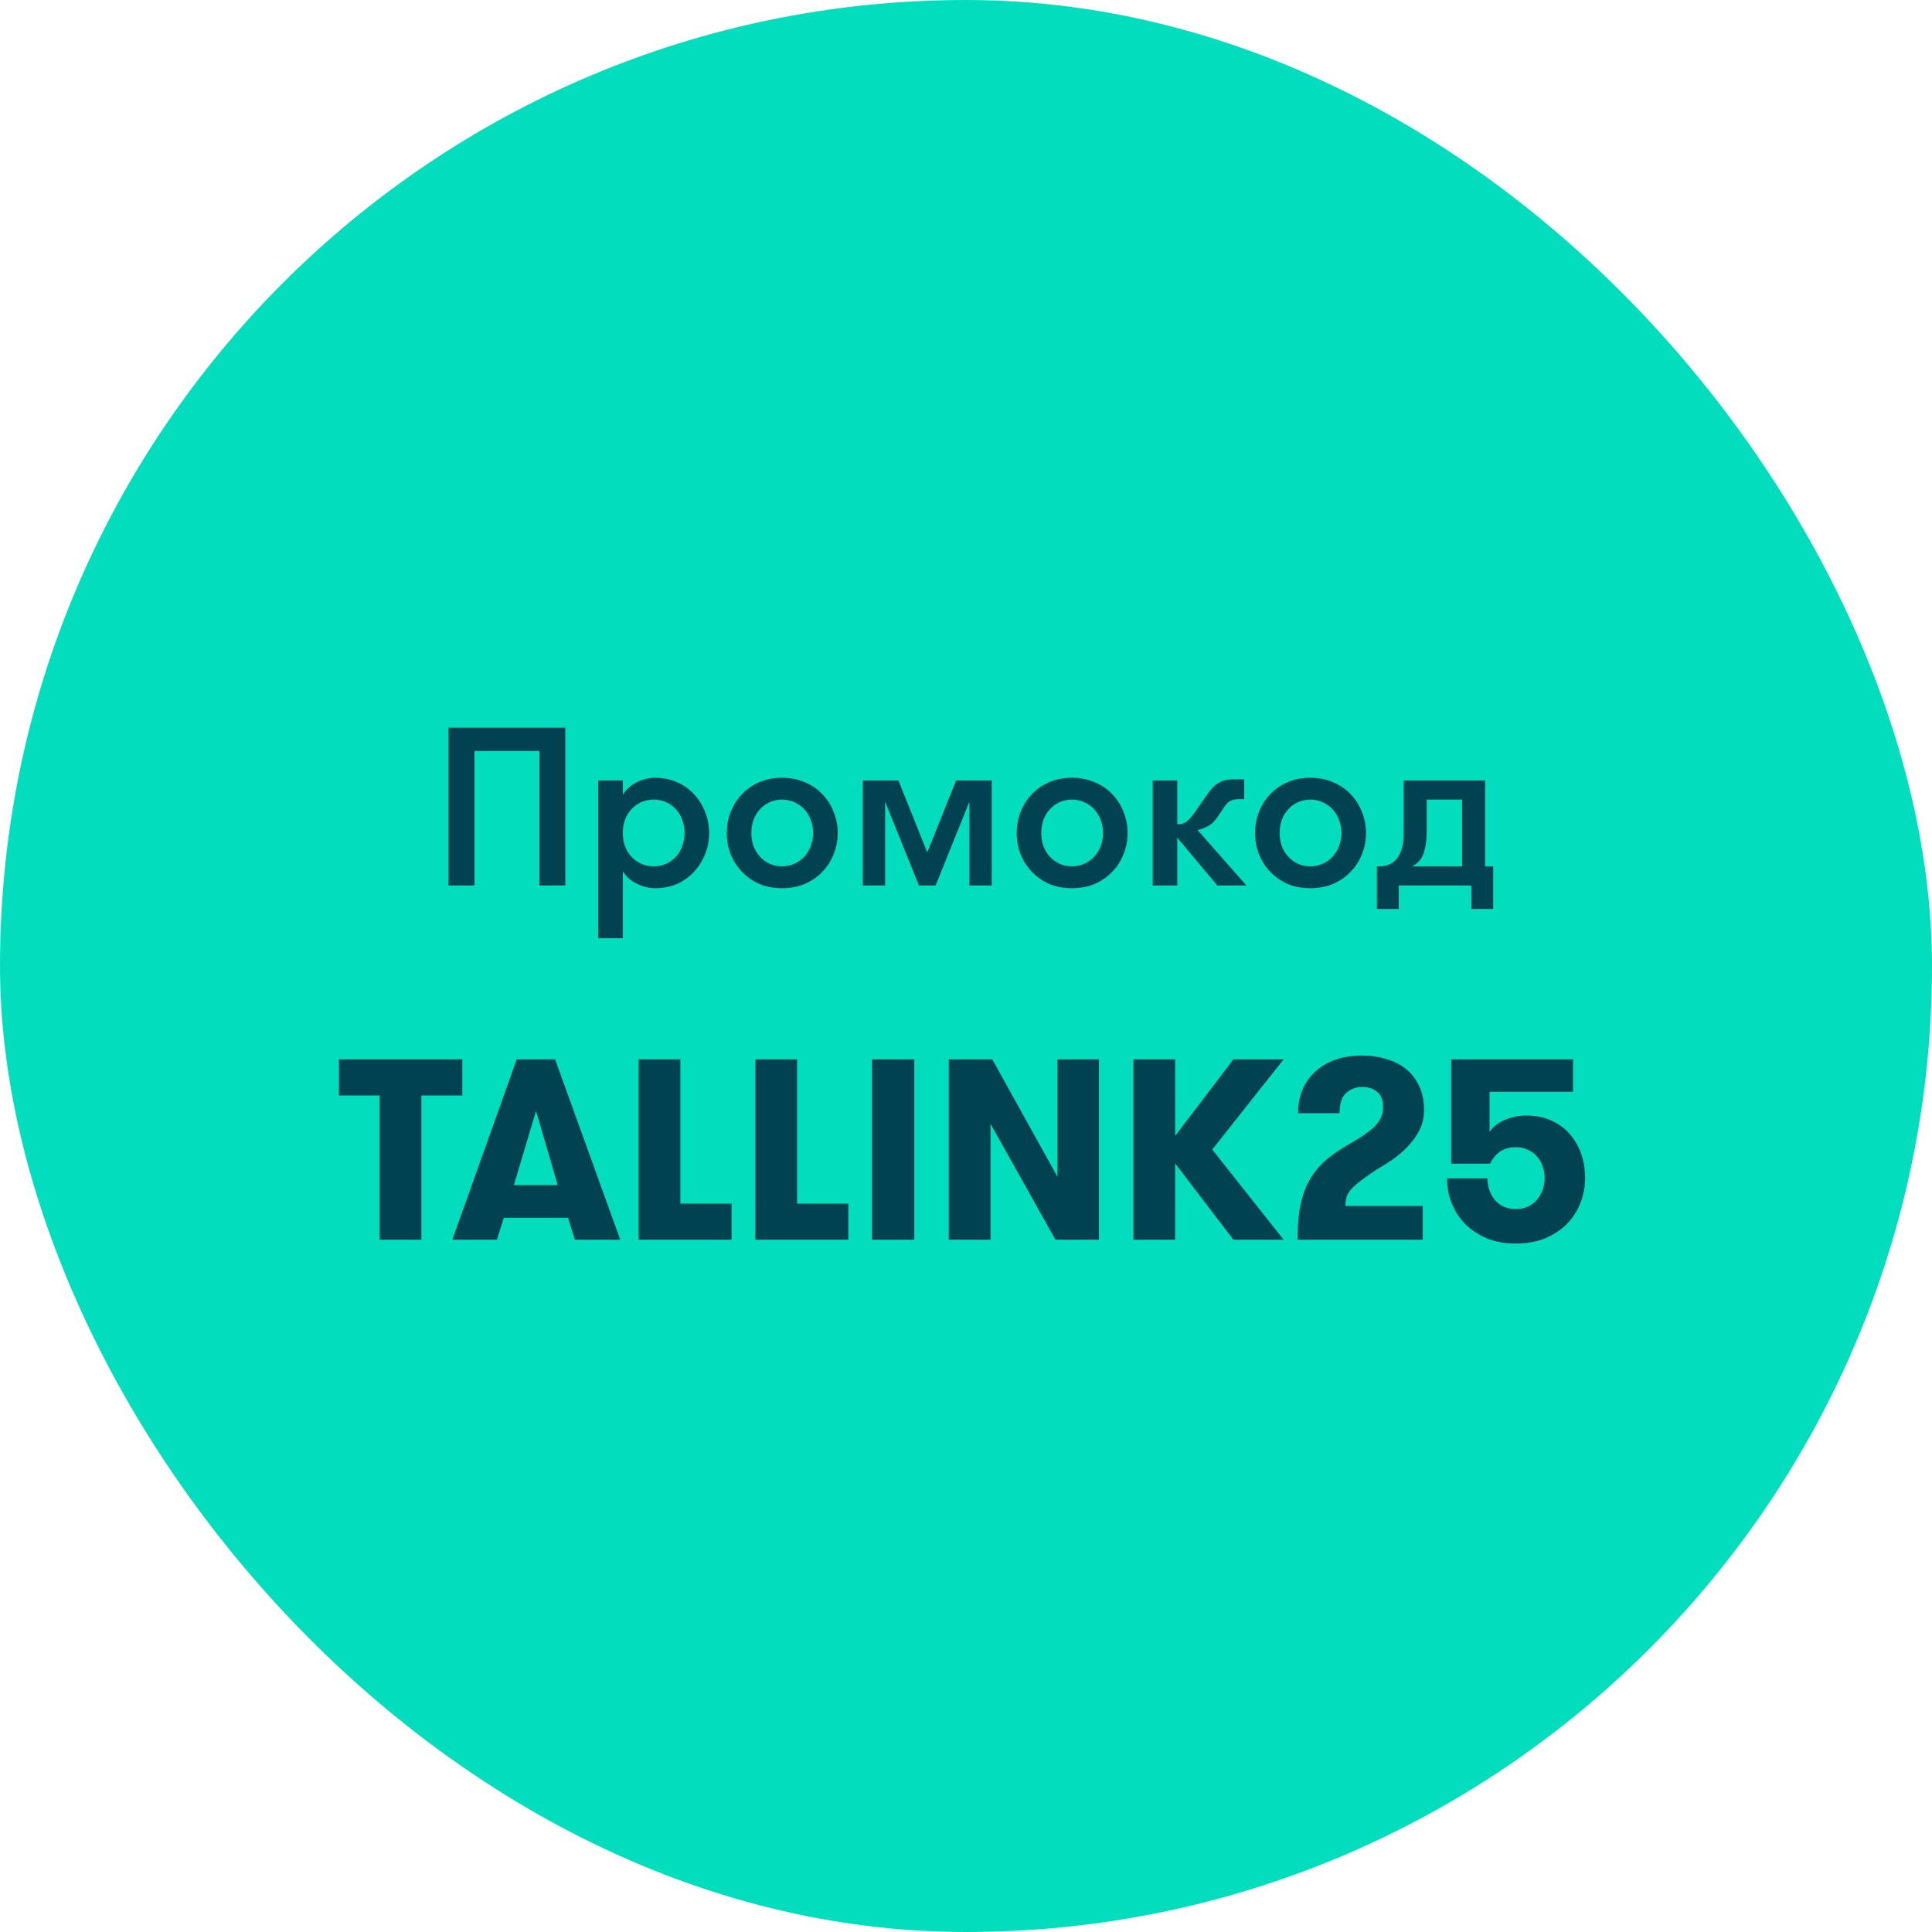
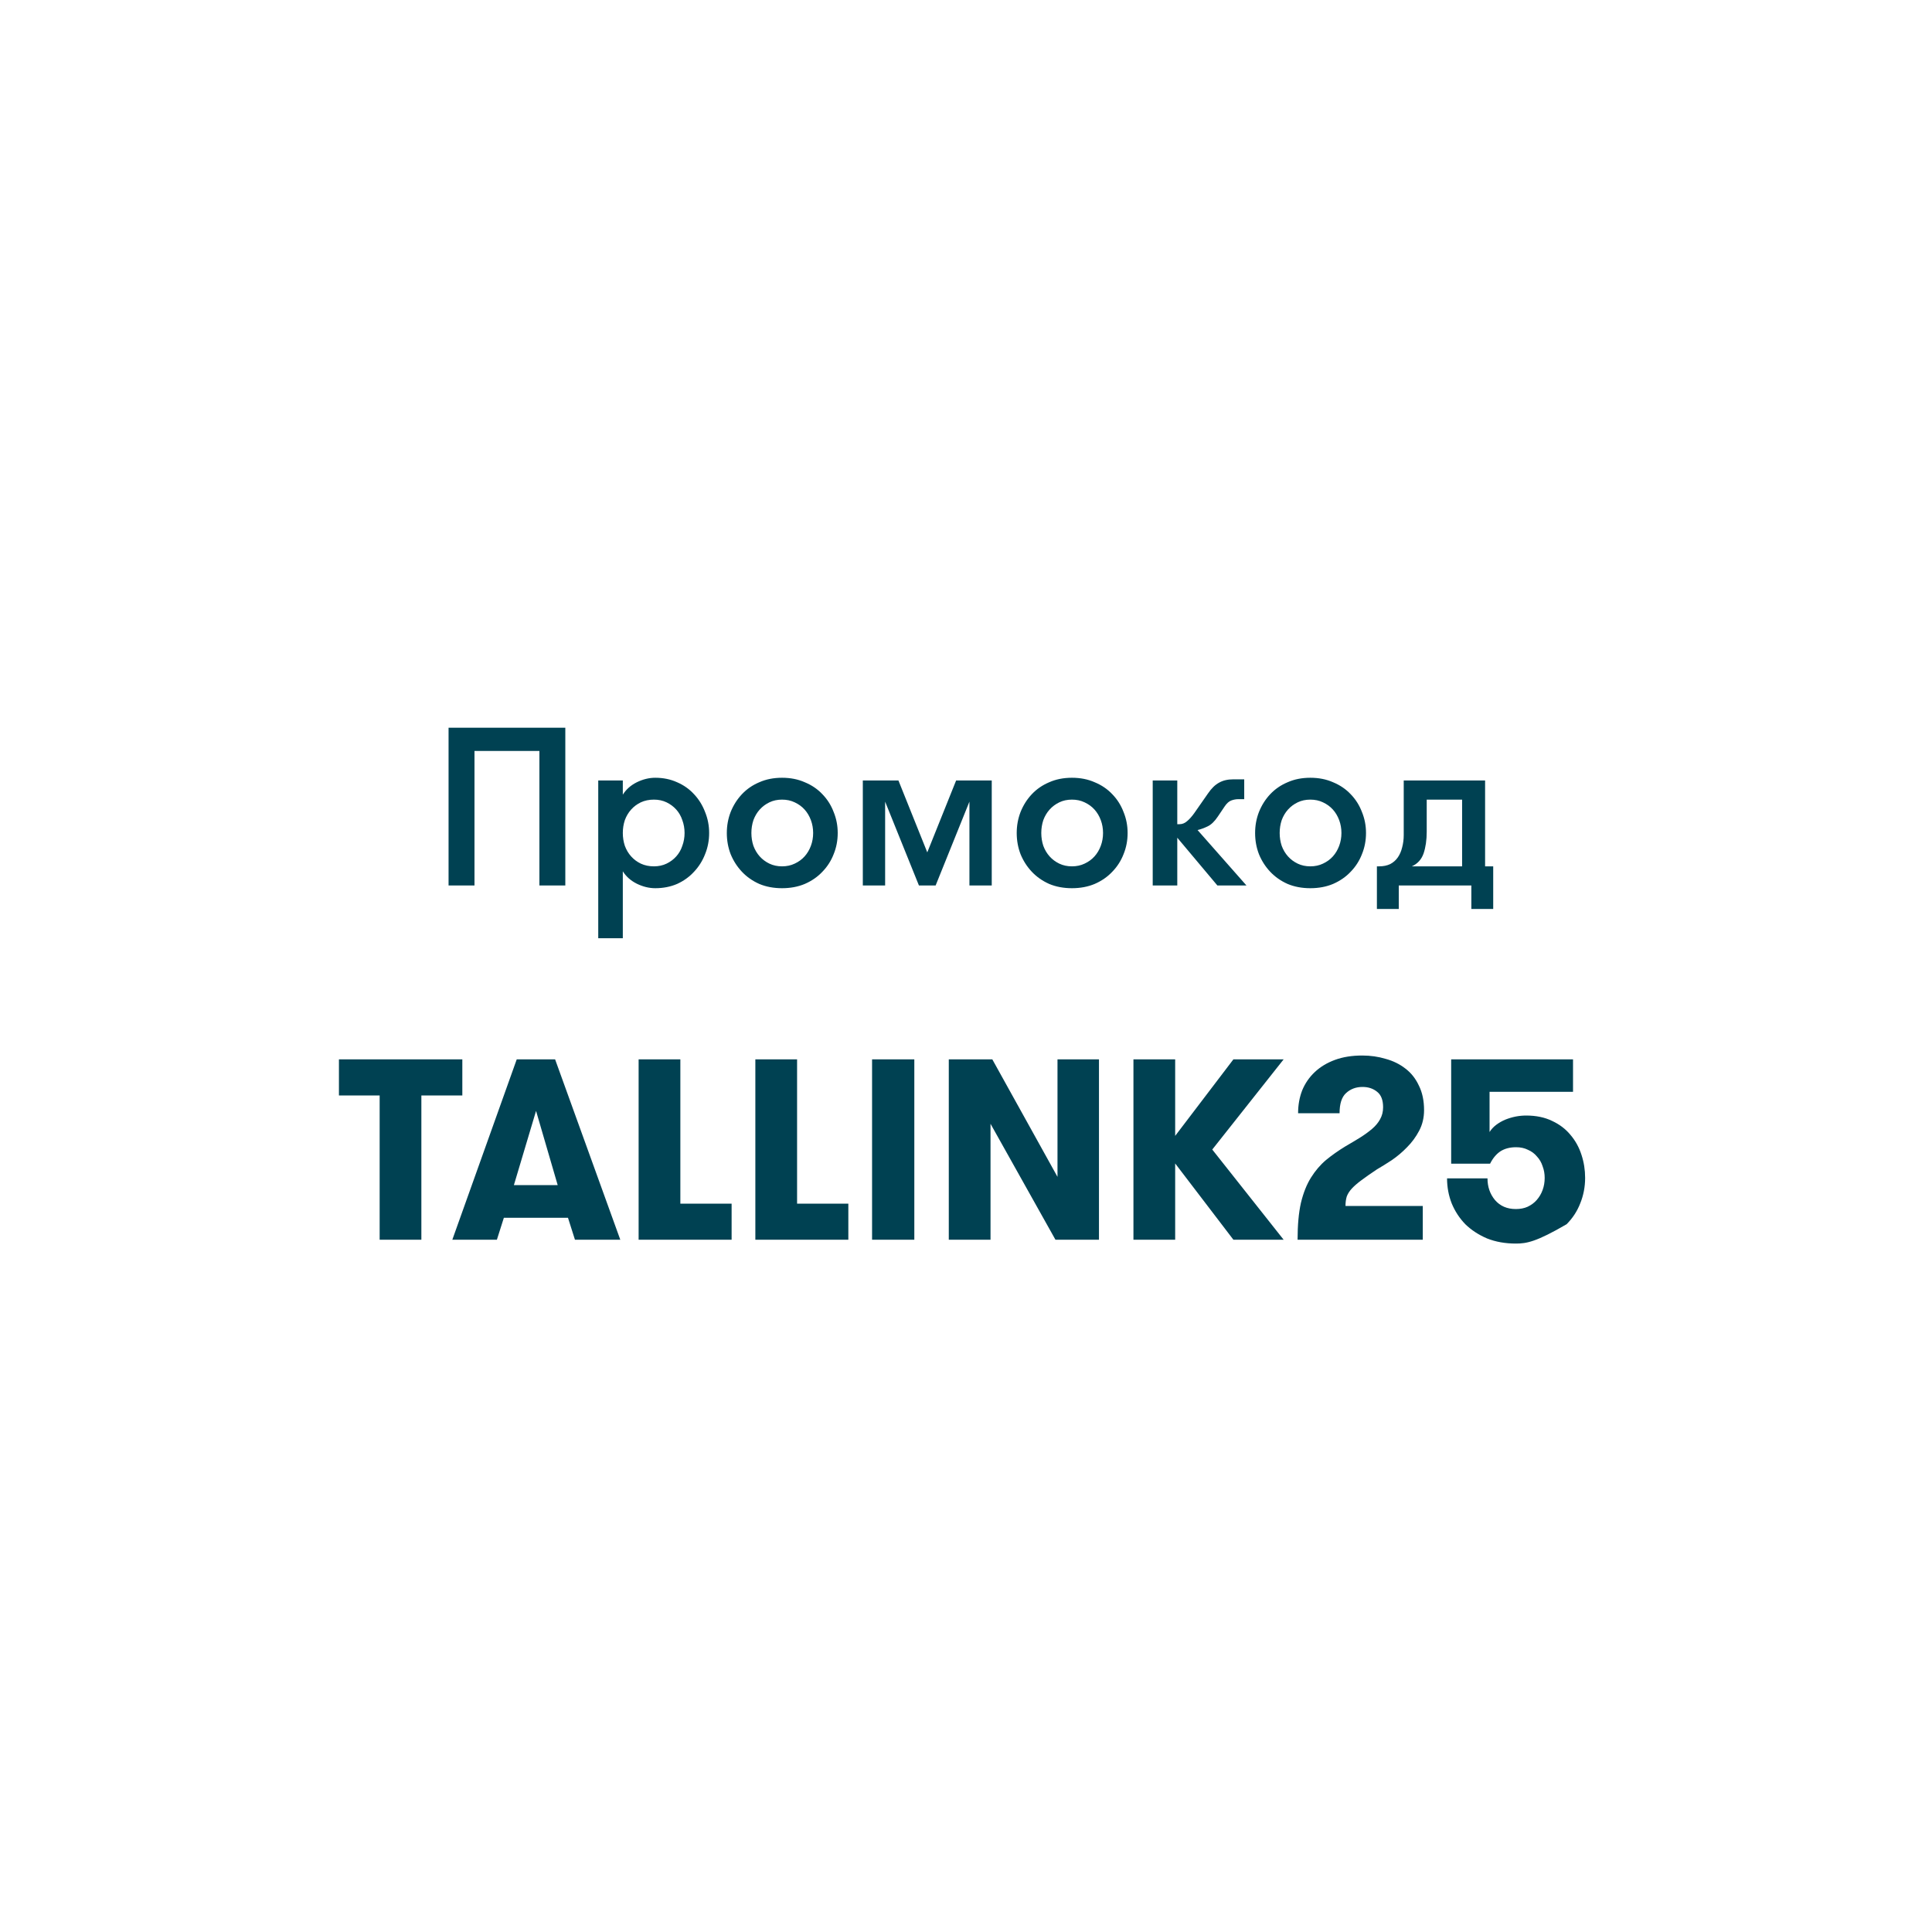
<svg xmlns="http://www.w3.org/2000/svg" width="120" height="120" viewBox="0 0 120 120" fill="none">
-   <rect width="120" height="120" rx="60" fill="#02DEBD" />
-   <path d="M29.471 46.642V55H27.861V45.2H35.113V55H33.503V46.642H29.471ZM38.684 49.358C38.889 49.031 39.178 48.775 39.552 48.588C39.934 48.401 40.317 48.308 40.7 48.308C41.194 48.308 41.647 48.401 42.058 48.588C42.468 48.765 42.818 49.013 43.108 49.33C43.406 49.647 43.635 50.016 43.794 50.436C43.962 50.847 44.046 51.281 44.046 51.738C44.046 52.205 43.962 52.643 43.794 53.054C43.635 53.465 43.406 53.829 43.108 54.146C42.818 54.463 42.468 54.715 42.058 54.902C41.647 55.079 41.194 55.168 40.7 55.168C40.317 55.168 39.934 55.075 39.552 54.888C39.178 54.701 38.889 54.445 38.684 54.118V58.276H37.158V48.476H38.684V49.358ZM40.616 49.666C40.317 49.666 40.046 49.722 39.804 49.834C39.57 49.946 39.37 50.095 39.202 50.282C39.034 50.469 38.903 50.688 38.81 50.94C38.726 51.192 38.684 51.458 38.684 51.738C38.684 52.018 38.726 52.284 38.81 52.536C38.903 52.788 39.034 53.007 39.202 53.194C39.37 53.381 39.57 53.53 39.804 53.642C40.046 53.754 40.317 53.81 40.616 53.81C40.905 53.81 41.166 53.754 41.4 53.642C41.633 53.53 41.834 53.381 42.002 53.194C42.17 53.007 42.296 52.788 42.38 52.536C42.473 52.284 42.52 52.018 42.52 51.738C42.52 51.458 42.473 51.192 42.38 50.94C42.296 50.688 42.17 50.469 42.002 50.282C41.834 50.095 41.633 49.946 41.4 49.834C41.166 49.722 40.905 49.666 40.616 49.666ZM48.574 55.168C48.052 55.168 47.58 55.079 47.16 54.902C46.74 54.715 46.381 54.463 46.082 54.146C45.784 53.829 45.55 53.465 45.382 53.054C45.224 52.643 45.144 52.205 45.144 51.738C45.144 51.281 45.224 50.847 45.382 50.436C45.55 50.016 45.784 49.647 46.082 49.33C46.381 49.013 46.74 48.765 47.16 48.588C47.58 48.401 48.052 48.308 48.574 48.308C49.097 48.308 49.568 48.401 49.988 48.588C50.418 48.765 50.782 49.013 51.08 49.33C51.388 49.647 51.622 50.016 51.78 50.436C51.948 50.847 52.032 51.281 52.032 51.738C52.032 52.205 51.948 52.643 51.78 53.054C51.622 53.465 51.388 53.829 51.08 54.146C50.782 54.463 50.418 54.715 49.988 54.902C49.568 55.079 49.097 55.168 48.574 55.168ZM48.574 53.81C48.864 53.81 49.125 53.754 49.358 53.642C49.601 53.53 49.806 53.381 49.974 53.194C50.142 53.007 50.273 52.788 50.366 52.536C50.46 52.284 50.506 52.018 50.506 51.738C50.506 51.458 50.46 51.192 50.366 50.94C50.273 50.688 50.142 50.469 49.974 50.282C49.806 50.095 49.601 49.946 49.358 49.834C49.125 49.722 48.864 49.666 48.574 49.666C48.285 49.666 48.024 49.722 47.79 49.834C47.557 49.946 47.356 50.095 47.188 50.282C47.02 50.469 46.89 50.688 46.796 50.94C46.712 51.192 46.67 51.458 46.67 51.738C46.67 52.018 46.712 52.284 46.796 52.536C46.89 52.788 47.02 53.007 47.188 53.194C47.356 53.381 47.557 53.53 47.79 53.642C48.024 53.754 48.285 53.81 48.574 53.81ZM61.599 55H60.213V49.792L58.113 55H57.077L54.977 49.792V55H53.591V48.476H55.803L57.595 52.942L59.387 48.476H61.599V55ZM66.58 55.168C66.058 55.168 65.586 55.079 65.166 54.902C64.746 54.715 64.387 54.463 64.088 54.146C63.789 53.829 63.556 53.465 63.388 53.054C63.23 52.643 63.15 52.205 63.15 51.738C63.15 51.281 63.23 50.847 63.388 50.436C63.556 50.016 63.789 49.647 64.088 49.33C64.387 49.013 64.746 48.765 65.166 48.588C65.586 48.401 66.058 48.308 66.58 48.308C67.103 48.308 67.574 48.401 67.994 48.588C68.424 48.765 68.787 49.013 69.086 49.33C69.394 49.647 69.627 50.016 69.786 50.436C69.954 50.847 70.038 51.281 70.038 51.738C70.038 52.205 69.954 52.643 69.786 53.054C69.627 53.465 69.394 53.829 69.086 54.146C68.787 54.463 68.424 54.715 67.994 54.902C67.574 55.079 67.103 55.168 66.58 55.168ZM66.58 53.81C66.87 53.81 67.131 53.754 67.364 53.642C67.607 53.53 67.812 53.381 67.98 53.194C68.148 53.007 68.279 52.788 68.372 52.536C68.466 52.284 68.512 52.018 68.512 51.738C68.512 51.458 68.466 51.192 68.372 50.94C68.279 50.688 68.148 50.469 67.98 50.282C67.812 50.095 67.607 49.946 67.364 49.834C67.131 49.722 66.87 49.666 66.58 49.666C66.291 49.666 66.029 49.722 65.796 49.834C65.563 49.946 65.362 50.095 65.194 50.282C65.026 50.469 64.895 50.688 64.802 50.94C64.718 51.192 64.676 51.458 64.676 51.738C64.676 52.018 64.718 52.284 64.802 52.536C64.895 52.788 65.026 53.007 65.194 53.194C65.362 53.381 65.563 53.53 65.796 53.642C66.029 53.754 66.291 53.81 66.58 53.81ZM73.123 51.192H73.263C73.431 51.192 73.585 51.131 73.725 51.01C73.874 50.889 74.028 50.716 74.187 50.492L75.027 49.288C75.242 48.971 75.471 48.747 75.713 48.616C75.956 48.476 76.25 48.406 76.595 48.406H77.281V49.638H76.917C76.768 49.638 76.618 49.666 76.469 49.722C76.329 49.778 76.198 49.895 76.077 50.072L75.643 50.716C75.438 51.024 75.223 51.229 74.999 51.332C74.784 51.435 74.579 51.509 74.383 51.556L77.421 55H75.615L73.123 52.032V55H71.597V48.476H73.123V51.192ZM81.387 55.168C80.864 55.168 80.393 55.079 79.973 54.902C79.553 54.715 79.194 54.463 78.895 54.146C78.596 53.829 78.363 53.465 78.195 53.054C78.036 52.643 77.957 52.205 77.957 51.738C77.957 51.281 78.036 50.847 78.195 50.436C78.363 50.016 78.596 49.647 78.895 49.33C79.194 49.013 79.553 48.765 79.973 48.588C80.393 48.401 80.864 48.308 81.387 48.308C81.909 48.308 82.381 48.401 82.801 48.588C83.23 48.765 83.594 49.013 83.893 49.33C84.201 49.647 84.434 50.016 84.593 50.436C84.761 50.847 84.845 51.281 84.845 51.738C84.845 52.205 84.761 52.643 84.593 53.054C84.434 53.465 84.201 53.829 83.893 54.146C83.594 54.463 83.23 54.715 82.801 54.902C82.381 55.079 81.909 55.168 81.387 55.168ZM81.387 53.81C81.676 53.81 81.938 53.754 82.171 53.642C82.413 53.53 82.619 53.381 82.787 53.194C82.955 53.007 83.085 52.788 83.179 52.536C83.272 52.284 83.319 52.018 83.319 51.738C83.319 51.458 83.272 51.192 83.179 50.94C83.085 50.688 82.955 50.469 82.787 50.282C82.619 50.095 82.413 49.946 82.171 49.834C81.938 49.722 81.676 49.666 81.387 49.666C81.097 49.666 80.836 49.722 80.603 49.834C80.37 49.946 80.169 50.095 80.001 50.282C79.833 50.469 79.702 50.688 79.609 50.94C79.525 51.192 79.483 51.458 79.483 51.738C79.483 52.018 79.525 52.284 79.609 52.536C79.702 52.788 79.833 53.007 80.001 53.194C80.169 53.381 80.37 53.53 80.603 53.642C80.836 53.754 81.097 53.81 81.387 53.81ZM85.522 56.456V53.81H85.662C85.923 53.81 86.152 53.763 86.348 53.67C86.544 53.567 86.703 53.427 86.824 53.25C86.945 53.073 87.034 52.867 87.09 52.634C87.155 52.391 87.188 52.135 87.188 51.864V48.476H92.242V53.81H92.746V56.456H91.388V55H86.88V56.456H85.522ZM90.814 53.81V49.666H88.616V51.654C88.616 52.177 88.55 52.629 88.42 53.012C88.289 53.385 88.046 53.651 87.692 53.81H90.814ZM23.581 68.04H21.052V65.8H28.716V68.04H26.172V77H23.581V68.04ZM33.295 69L31.919 73.608H34.639L33.295 69ZM35.711 77L35.279 75.64H31.295L30.863 77H28.095L32.095 65.8H34.479L38.527 77H35.711ZM45.442 74.76V77H39.666V65.8H42.258V74.76H45.442ZM52.692 74.76V77H46.916V65.8H49.508V74.76H52.692ZM54.166 65.8H56.79V77H54.166V65.8ZM65.683 73.096V65.8H68.259V77H65.555L61.523 69.8V77H58.931V65.8H61.635L65.683 73.096ZM72.992 72.264V77H70.4V65.8H72.992V70.552L76.608 65.8H79.728L75.296 71.4L79.728 77H76.608L72.992 72.264ZM80.595 77C80.595 76.093 80.664 75.331 80.803 74.712C80.952 74.093 81.16 73.571 81.427 73.144C81.694 72.717 82.003 72.355 82.355 72.056C82.718 71.757 83.118 71.475 83.555 71.208C83.886 71.016 84.19 70.835 84.467 70.664C84.755 70.483 85.006 70.301 85.219 70.12C85.432 69.939 85.598 69.741 85.715 69.528C85.843 69.304 85.907 69.053 85.907 68.776C85.907 68.328 85.784 68.008 85.539 67.816C85.294 67.613 84.99 67.512 84.627 67.512C84.222 67.512 83.88 67.64 83.603 67.896C83.336 68.141 83.203 68.557 83.203 69.144H80.627C80.627 68.632 80.712 68.157 80.883 67.72C81.064 67.283 81.326 66.904 81.667 66.584C82.008 66.264 82.424 66.013 82.915 65.832C83.406 65.651 83.971 65.56 84.611 65.56C85.123 65.56 85.608 65.629 86.067 65.768C86.536 65.896 86.947 66.099 87.299 66.376C87.651 66.643 87.928 66.995 88.131 67.432C88.344 67.859 88.451 68.365 88.451 68.952C88.451 69.421 88.35 69.848 88.147 70.232C87.944 70.616 87.694 70.957 87.395 71.256C87.107 71.555 86.792 71.821 86.451 72.056C86.11 72.28 85.8 72.472 85.523 72.632C85.139 72.888 84.819 73.112 84.563 73.304C84.318 73.485 84.12 73.656 83.971 73.816C83.822 73.976 83.715 74.141 83.651 74.312C83.598 74.483 83.571 74.68 83.571 74.904H88.371V77H80.595ZM90.135 65.8H97.703V67.816H92.519V70.312C92.626 70.141 92.765 69.992 92.935 69.864C93.106 69.736 93.293 69.629 93.495 69.544C93.709 69.459 93.922 69.395 94.135 69.352C94.359 69.309 94.578 69.288 94.791 69.288C95.41 69.288 95.949 69.4 96.407 69.624C96.866 69.837 97.245 70.125 97.543 70.488C97.853 70.851 98.082 71.267 98.231 71.736C98.381 72.195 98.455 72.669 98.455 73.16C98.455 73.715 98.354 74.243 98.151 74.744C97.959 75.235 97.677 75.667 97.303 76.04C96.941 76.403 96.493 76.696 95.959 76.92C95.426 77.133 94.823 77.24 94.151 77.24C93.49 77.24 92.893 77.133 92.359 76.92C91.837 76.696 91.389 76.403 91.015 76.04C90.653 75.667 90.37 75.235 90.167 74.744C89.975 74.253 89.879 73.736 89.879 73.192H92.391C92.391 73.715 92.546 74.163 92.855 74.536C93.175 74.909 93.607 75.096 94.151 75.096C94.429 75.096 94.674 75.048 94.887 74.952C95.111 74.845 95.298 74.707 95.447 74.536C95.607 74.355 95.73 74.147 95.815 73.912C95.901 73.677 95.943 73.427 95.943 73.16C95.943 72.904 95.901 72.664 95.815 72.44C95.741 72.205 95.623 72.003 95.463 71.832C95.314 71.651 95.127 71.512 94.903 71.416C94.69 71.309 94.445 71.256 94.167 71.256C93.783 71.256 93.458 71.341 93.191 71.512C92.935 71.683 92.722 71.939 92.551 72.28H90.135V65.8Z" fill="#004152" />
+   <path d="M29.471 46.642V55H27.861V45.2H35.113V55H33.503V46.642H29.471ZM38.684 49.358C38.889 49.031 39.178 48.775 39.552 48.588C39.934 48.401 40.317 48.308 40.7 48.308C41.194 48.308 41.647 48.401 42.058 48.588C42.468 48.765 42.818 49.013 43.108 49.33C43.406 49.647 43.635 50.016 43.794 50.436C43.962 50.847 44.046 51.281 44.046 51.738C44.046 52.205 43.962 52.643 43.794 53.054C43.635 53.465 43.406 53.829 43.108 54.146C42.818 54.463 42.468 54.715 42.058 54.902C41.647 55.079 41.194 55.168 40.7 55.168C40.317 55.168 39.934 55.075 39.552 54.888C39.178 54.701 38.889 54.445 38.684 54.118V58.276H37.158V48.476H38.684V49.358ZM40.616 49.666C40.317 49.666 40.046 49.722 39.804 49.834C39.57 49.946 39.37 50.095 39.202 50.282C39.034 50.469 38.903 50.688 38.81 50.94C38.726 51.192 38.684 51.458 38.684 51.738C38.684 52.018 38.726 52.284 38.81 52.536C38.903 52.788 39.034 53.007 39.202 53.194C39.37 53.381 39.57 53.53 39.804 53.642C40.046 53.754 40.317 53.81 40.616 53.81C40.905 53.81 41.166 53.754 41.4 53.642C41.633 53.53 41.834 53.381 42.002 53.194C42.17 53.007 42.296 52.788 42.38 52.536C42.473 52.284 42.52 52.018 42.52 51.738C42.52 51.458 42.473 51.192 42.38 50.94C42.296 50.688 42.17 50.469 42.002 50.282C41.834 50.095 41.633 49.946 41.4 49.834C41.166 49.722 40.905 49.666 40.616 49.666ZM48.574 55.168C48.052 55.168 47.58 55.079 47.16 54.902C46.74 54.715 46.381 54.463 46.082 54.146C45.784 53.829 45.55 53.465 45.382 53.054C45.224 52.643 45.144 52.205 45.144 51.738C45.144 51.281 45.224 50.847 45.382 50.436C45.55 50.016 45.784 49.647 46.082 49.33C46.381 49.013 46.74 48.765 47.16 48.588C47.58 48.401 48.052 48.308 48.574 48.308C49.097 48.308 49.568 48.401 49.988 48.588C50.418 48.765 50.782 49.013 51.08 49.33C51.388 49.647 51.622 50.016 51.78 50.436C51.948 50.847 52.032 51.281 52.032 51.738C52.032 52.205 51.948 52.643 51.78 53.054C51.622 53.465 51.388 53.829 51.08 54.146C50.782 54.463 50.418 54.715 49.988 54.902C49.568 55.079 49.097 55.168 48.574 55.168ZM48.574 53.81C48.864 53.81 49.125 53.754 49.358 53.642C49.601 53.53 49.806 53.381 49.974 53.194C50.142 53.007 50.273 52.788 50.366 52.536C50.46 52.284 50.506 52.018 50.506 51.738C50.506 51.458 50.46 51.192 50.366 50.94C50.273 50.688 50.142 50.469 49.974 50.282C49.806 50.095 49.601 49.946 49.358 49.834C49.125 49.722 48.864 49.666 48.574 49.666C48.285 49.666 48.024 49.722 47.79 49.834C47.557 49.946 47.356 50.095 47.188 50.282C47.02 50.469 46.89 50.688 46.796 50.94C46.712 51.192 46.67 51.458 46.67 51.738C46.67 52.018 46.712 52.284 46.796 52.536C46.89 52.788 47.02 53.007 47.188 53.194C47.356 53.381 47.557 53.53 47.79 53.642C48.024 53.754 48.285 53.81 48.574 53.81ZM61.599 55H60.213V49.792L58.113 55H57.077L54.977 49.792V55H53.591V48.476H55.803L57.595 52.942L59.387 48.476H61.599V55ZM66.58 55.168C66.058 55.168 65.586 55.079 65.166 54.902C64.746 54.715 64.387 54.463 64.088 54.146C63.789 53.829 63.556 53.465 63.388 53.054C63.23 52.643 63.15 52.205 63.15 51.738C63.15 51.281 63.23 50.847 63.388 50.436C63.556 50.016 63.789 49.647 64.088 49.33C64.387 49.013 64.746 48.765 65.166 48.588C65.586 48.401 66.058 48.308 66.58 48.308C67.103 48.308 67.574 48.401 67.994 48.588C68.424 48.765 68.787 49.013 69.086 49.33C69.394 49.647 69.627 50.016 69.786 50.436C69.954 50.847 70.038 51.281 70.038 51.738C70.038 52.205 69.954 52.643 69.786 53.054C69.627 53.465 69.394 53.829 69.086 54.146C68.787 54.463 68.424 54.715 67.994 54.902C67.574 55.079 67.103 55.168 66.58 55.168ZM66.58 53.81C66.87 53.81 67.131 53.754 67.364 53.642C67.607 53.53 67.812 53.381 67.98 53.194C68.148 53.007 68.279 52.788 68.372 52.536C68.466 52.284 68.512 52.018 68.512 51.738C68.512 51.458 68.466 51.192 68.372 50.94C68.279 50.688 68.148 50.469 67.98 50.282C67.812 50.095 67.607 49.946 67.364 49.834C67.131 49.722 66.87 49.666 66.58 49.666C66.291 49.666 66.029 49.722 65.796 49.834C65.563 49.946 65.362 50.095 65.194 50.282C65.026 50.469 64.895 50.688 64.802 50.94C64.718 51.192 64.676 51.458 64.676 51.738C64.676 52.018 64.718 52.284 64.802 52.536C64.895 52.788 65.026 53.007 65.194 53.194C65.362 53.381 65.563 53.53 65.796 53.642C66.029 53.754 66.291 53.81 66.58 53.81ZM73.123 51.192H73.263C73.431 51.192 73.585 51.131 73.725 51.01C73.874 50.889 74.028 50.716 74.187 50.492L75.027 49.288C75.242 48.971 75.471 48.747 75.713 48.616C75.956 48.476 76.25 48.406 76.595 48.406H77.281V49.638H76.917C76.768 49.638 76.618 49.666 76.469 49.722C76.329 49.778 76.198 49.895 76.077 50.072L75.643 50.716C75.438 51.024 75.223 51.229 74.999 51.332C74.784 51.435 74.579 51.509 74.383 51.556L77.421 55H75.615L73.123 52.032V55H71.597V48.476H73.123V51.192ZM81.387 55.168C80.864 55.168 80.393 55.079 79.973 54.902C79.553 54.715 79.194 54.463 78.895 54.146C78.596 53.829 78.363 53.465 78.195 53.054C78.036 52.643 77.957 52.205 77.957 51.738C77.957 51.281 78.036 50.847 78.195 50.436C78.363 50.016 78.596 49.647 78.895 49.33C79.194 49.013 79.553 48.765 79.973 48.588C80.393 48.401 80.864 48.308 81.387 48.308C81.909 48.308 82.381 48.401 82.801 48.588C83.23 48.765 83.594 49.013 83.893 49.33C84.201 49.647 84.434 50.016 84.593 50.436C84.761 50.847 84.845 51.281 84.845 51.738C84.845 52.205 84.761 52.643 84.593 53.054C84.434 53.465 84.201 53.829 83.893 54.146C83.594 54.463 83.23 54.715 82.801 54.902C82.381 55.079 81.909 55.168 81.387 55.168ZM81.387 53.81C81.676 53.81 81.938 53.754 82.171 53.642C82.413 53.53 82.619 53.381 82.787 53.194C82.955 53.007 83.085 52.788 83.179 52.536C83.272 52.284 83.319 52.018 83.319 51.738C83.319 51.458 83.272 51.192 83.179 50.94C83.085 50.688 82.955 50.469 82.787 50.282C82.619 50.095 82.413 49.946 82.171 49.834C81.938 49.722 81.676 49.666 81.387 49.666C81.097 49.666 80.836 49.722 80.603 49.834C80.37 49.946 80.169 50.095 80.001 50.282C79.833 50.469 79.702 50.688 79.609 50.94C79.525 51.192 79.483 51.458 79.483 51.738C79.483 52.018 79.525 52.284 79.609 52.536C79.702 52.788 79.833 53.007 80.001 53.194C80.169 53.381 80.37 53.53 80.603 53.642C80.836 53.754 81.097 53.81 81.387 53.81ZM85.522 56.456V53.81H85.662C85.923 53.81 86.152 53.763 86.348 53.67C86.544 53.567 86.703 53.427 86.824 53.25C86.945 53.073 87.034 52.867 87.09 52.634C87.155 52.391 87.188 52.135 87.188 51.864V48.476H92.242V53.81H92.746V56.456H91.388V55H86.88V56.456H85.522ZM90.814 53.81V49.666H88.616V51.654C88.616 52.177 88.55 52.629 88.42 53.012C88.289 53.385 88.046 53.651 87.692 53.81H90.814ZM23.581 68.04H21.052V65.8H28.716V68.04H26.172V77H23.581V68.04ZM33.295 69L31.919 73.608H34.639L33.295 69ZM35.711 77L35.279 75.64H31.295L30.863 77H28.095L32.095 65.8H34.479L38.527 77H35.711ZM45.442 74.76V77H39.666V65.8H42.258V74.76H45.442ZM52.692 74.76V77H46.916V65.8H49.508V74.76H52.692ZM54.166 65.8H56.79V77H54.166V65.8ZM65.683 73.096V65.8H68.259V77H65.555L61.523 69.8V77H58.931V65.8H61.635L65.683 73.096ZM72.992 72.264V77H70.4V65.8H72.992V70.552L76.608 65.8H79.728L75.296 71.4L79.728 77H76.608L72.992 72.264ZM80.595 77C80.595 76.093 80.664 75.331 80.803 74.712C80.952 74.093 81.16 73.571 81.427 73.144C81.694 72.717 82.003 72.355 82.355 72.056C82.718 71.757 83.118 71.475 83.555 71.208C83.886 71.016 84.19 70.835 84.467 70.664C84.755 70.483 85.006 70.301 85.219 70.12C85.432 69.939 85.598 69.741 85.715 69.528C85.843 69.304 85.907 69.053 85.907 68.776C85.907 68.328 85.784 68.008 85.539 67.816C85.294 67.613 84.99 67.512 84.627 67.512C84.222 67.512 83.88 67.64 83.603 67.896C83.336 68.141 83.203 68.557 83.203 69.144H80.627C80.627 68.632 80.712 68.157 80.883 67.72C81.064 67.283 81.326 66.904 81.667 66.584C82.008 66.264 82.424 66.013 82.915 65.832C83.406 65.651 83.971 65.56 84.611 65.56C85.123 65.56 85.608 65.629 86.067 65.768C86.536 65.896 86.947 66.099 87.299 66.376C87.651 66.643 87.928 66.995 88.131 67.432C88.344 67.859 88.451 68.365 88.451 68.952C88.451 69.421 88.35 69.848 88.147 70.232C87.944 70.616 87.694 70.957 87.395 71.256C87.107 71.555 86.792 71.821 86.451 72.056C86.11 72.28 85.8 72.472 85.523 72.632C85.139 72.888 84.819 73.112 84.563 73.304C84.318 73.485 84.12 73.656 83.971 73.816C83.822 73.976 83.715 74.141 83.651 74.312C83.598 74.483 83.571 74.68 83.571 74.904H88.371V77H80.595ZM90.135 65.8H97.703V67.816H92.519V70.312C92.626 70.141 92.765 69.992 92.935 69.864C93.106 69.736 93.293 69.629 93.495 69.544C93.709 69.459 93.922 69.395 94.135 69.352C94.359 69.309 94.578 69.288 94.791 69.288C95.41 69.288 95.949 69.4 96.407 69.624C96.866 69.837 97.245 70.125 97.543 70.488C97.853 70.851 98.082 71.267 98.231 71.736C98.381 72.195 98.455 72.669 98.455 73.16C98.455 73.715 98.354 74.243 98.151 74.744C97.959 75.235 97.677 75.667 97.303 76.04C95.426 77.133 94.823 77.24 94.151 77.24C93.49 77.24 92.893 77.133 92.359 76.92C91.837 76.696 91.389 76.403 91.015 76.04C90.653 75.667 90.37 75.235 90.167 74.744C89.975 74.253 89.879 73.736 89.879 73.192H92.391C92.391 73.715 92.546 74.163 92.855 74.536C93.175 74.909 93.607 75.096 94.151 75.096C94.429 75.096 94.674 75.048 94.887 74.952C95.111 74.845 95.298 74.707 95.447 74.536C95.607 74.355 95.73 74.147 95.815 73.912C95.901 73.677 95.943 73.427 95.943 73.16C95.943 72.904 95.901 72.664 95.815 72.44C95.741 72.205 95.623 72.003 95.463 71.832C95.314 71.651 95.127 71.512 94.903 71.416C94.69 71.309 94.445 71.256 94.167 71.256C93.783 71.256 93.458 71.341 93.191 71.512C92.935 71.683 92.722 71.939 92.551 72.28H90.135V65.8Z" fill="#004152" />
</svg>